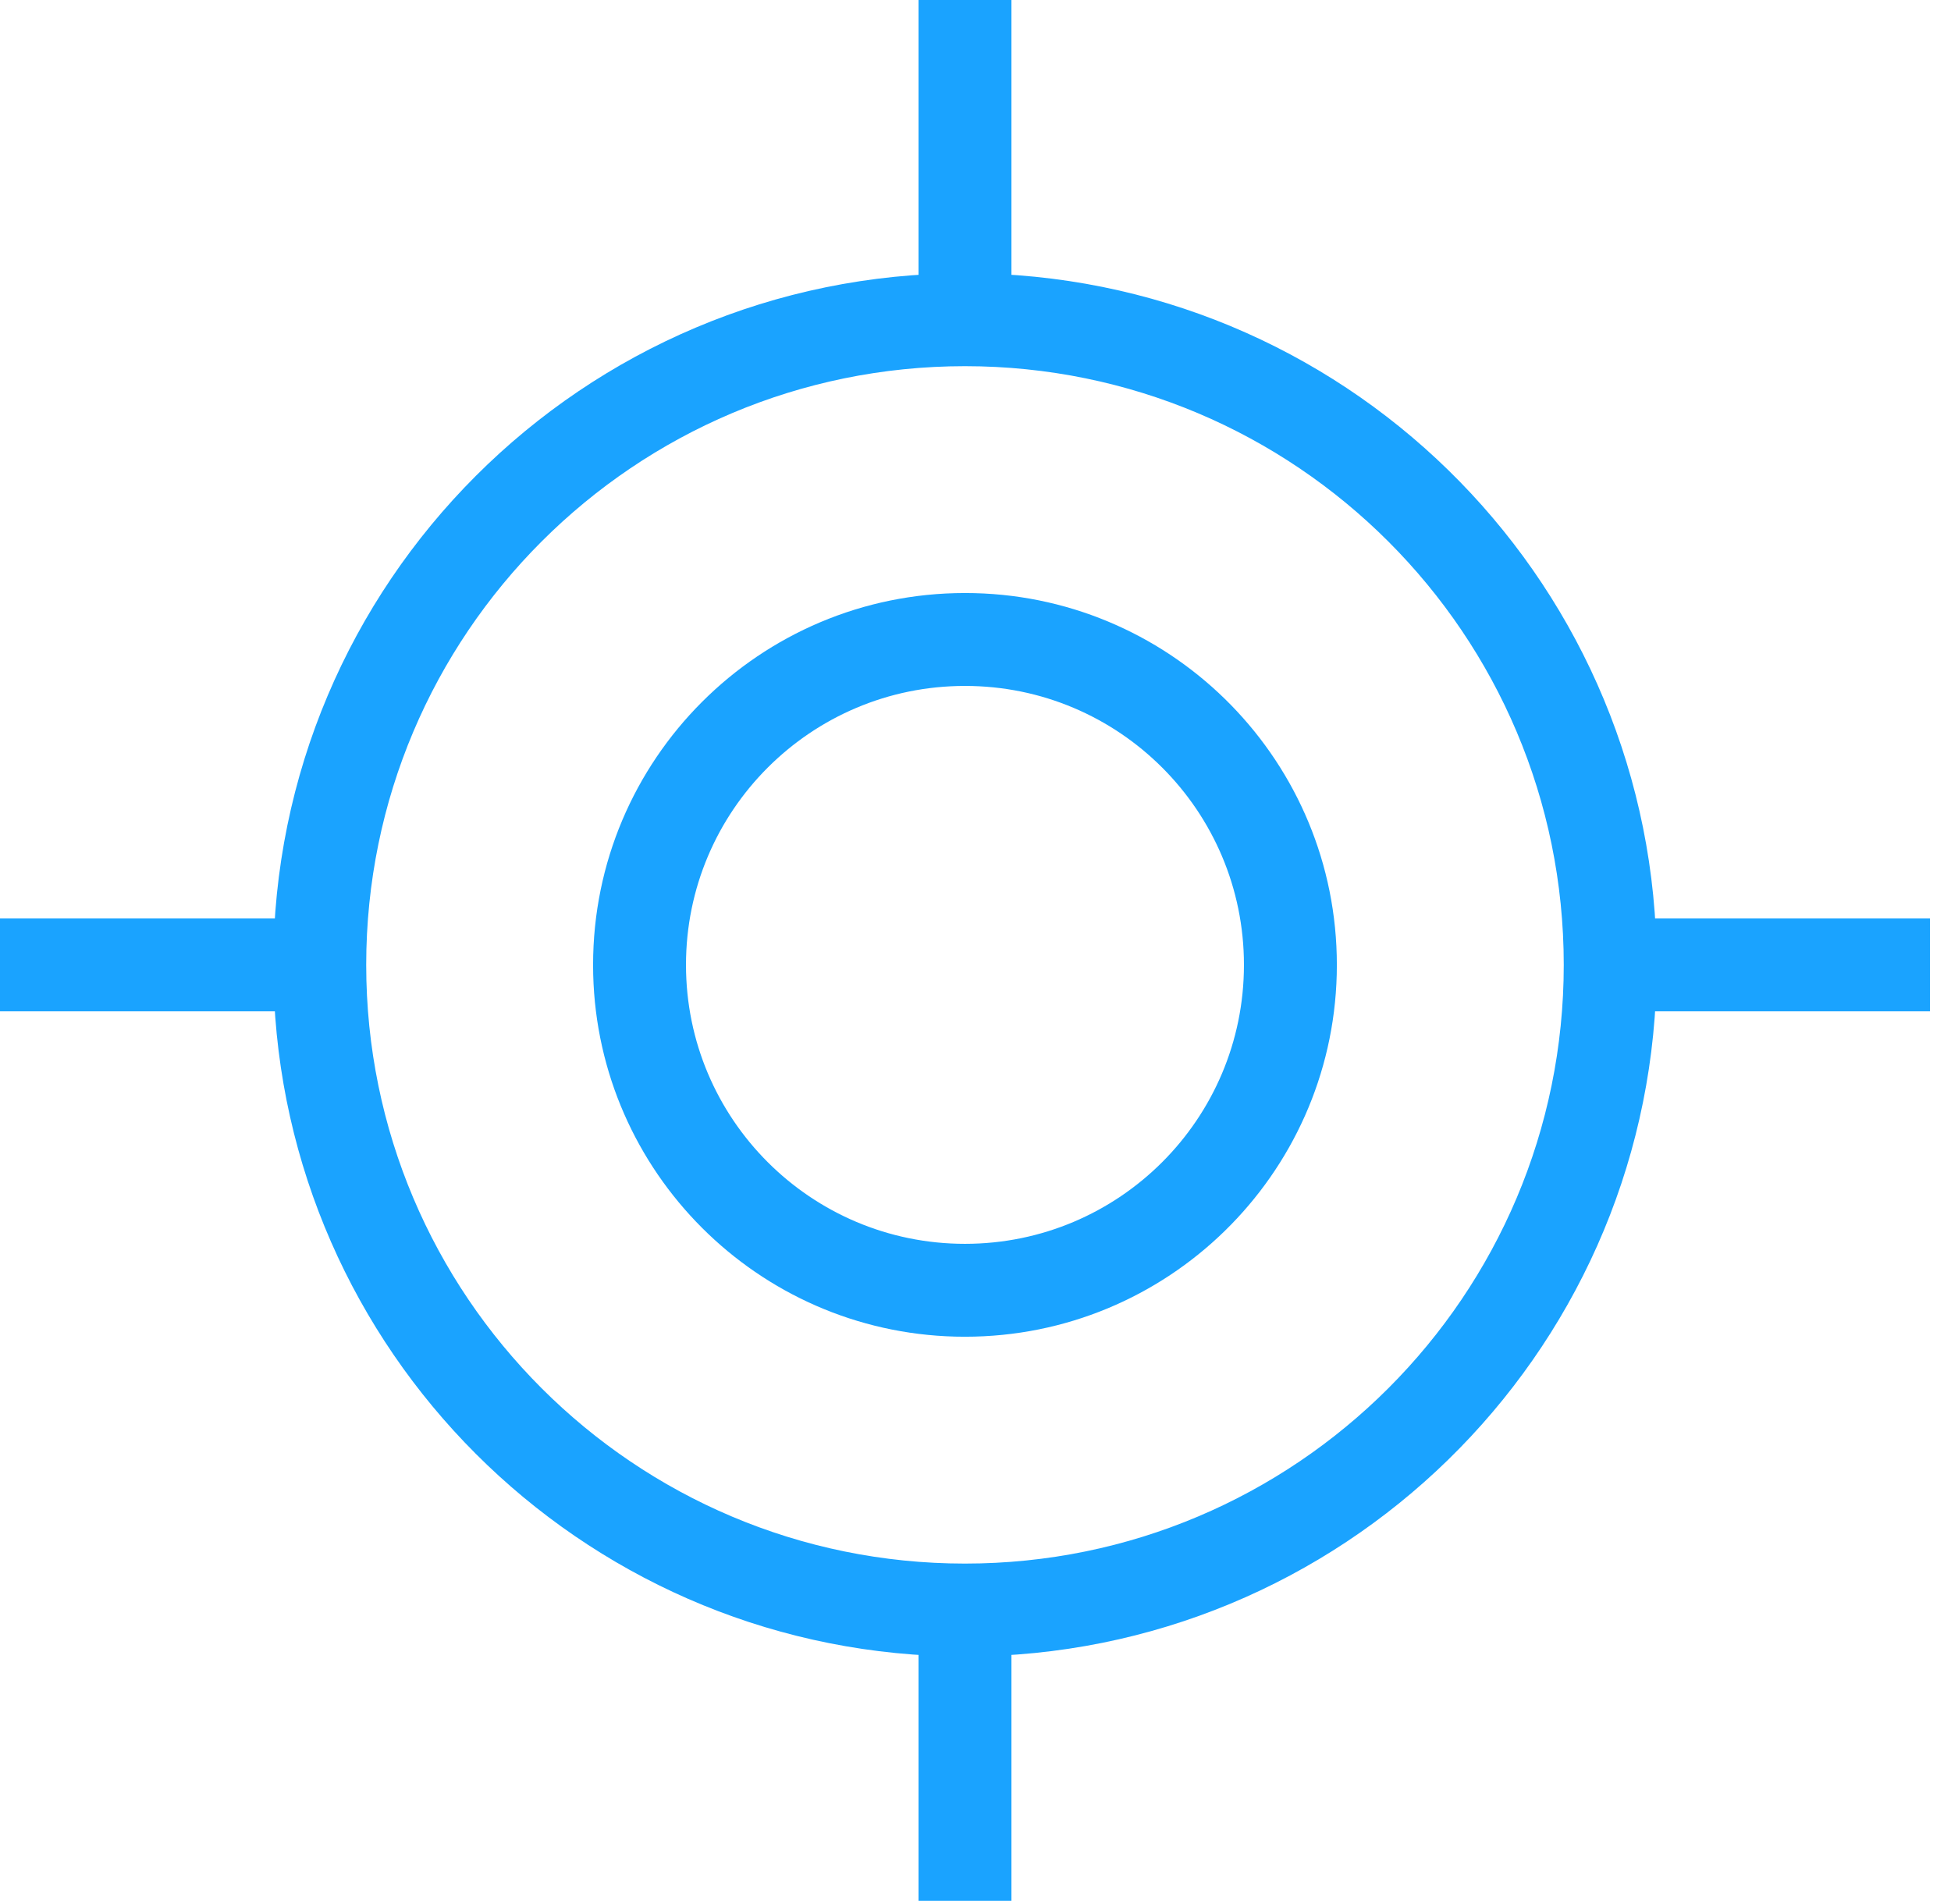
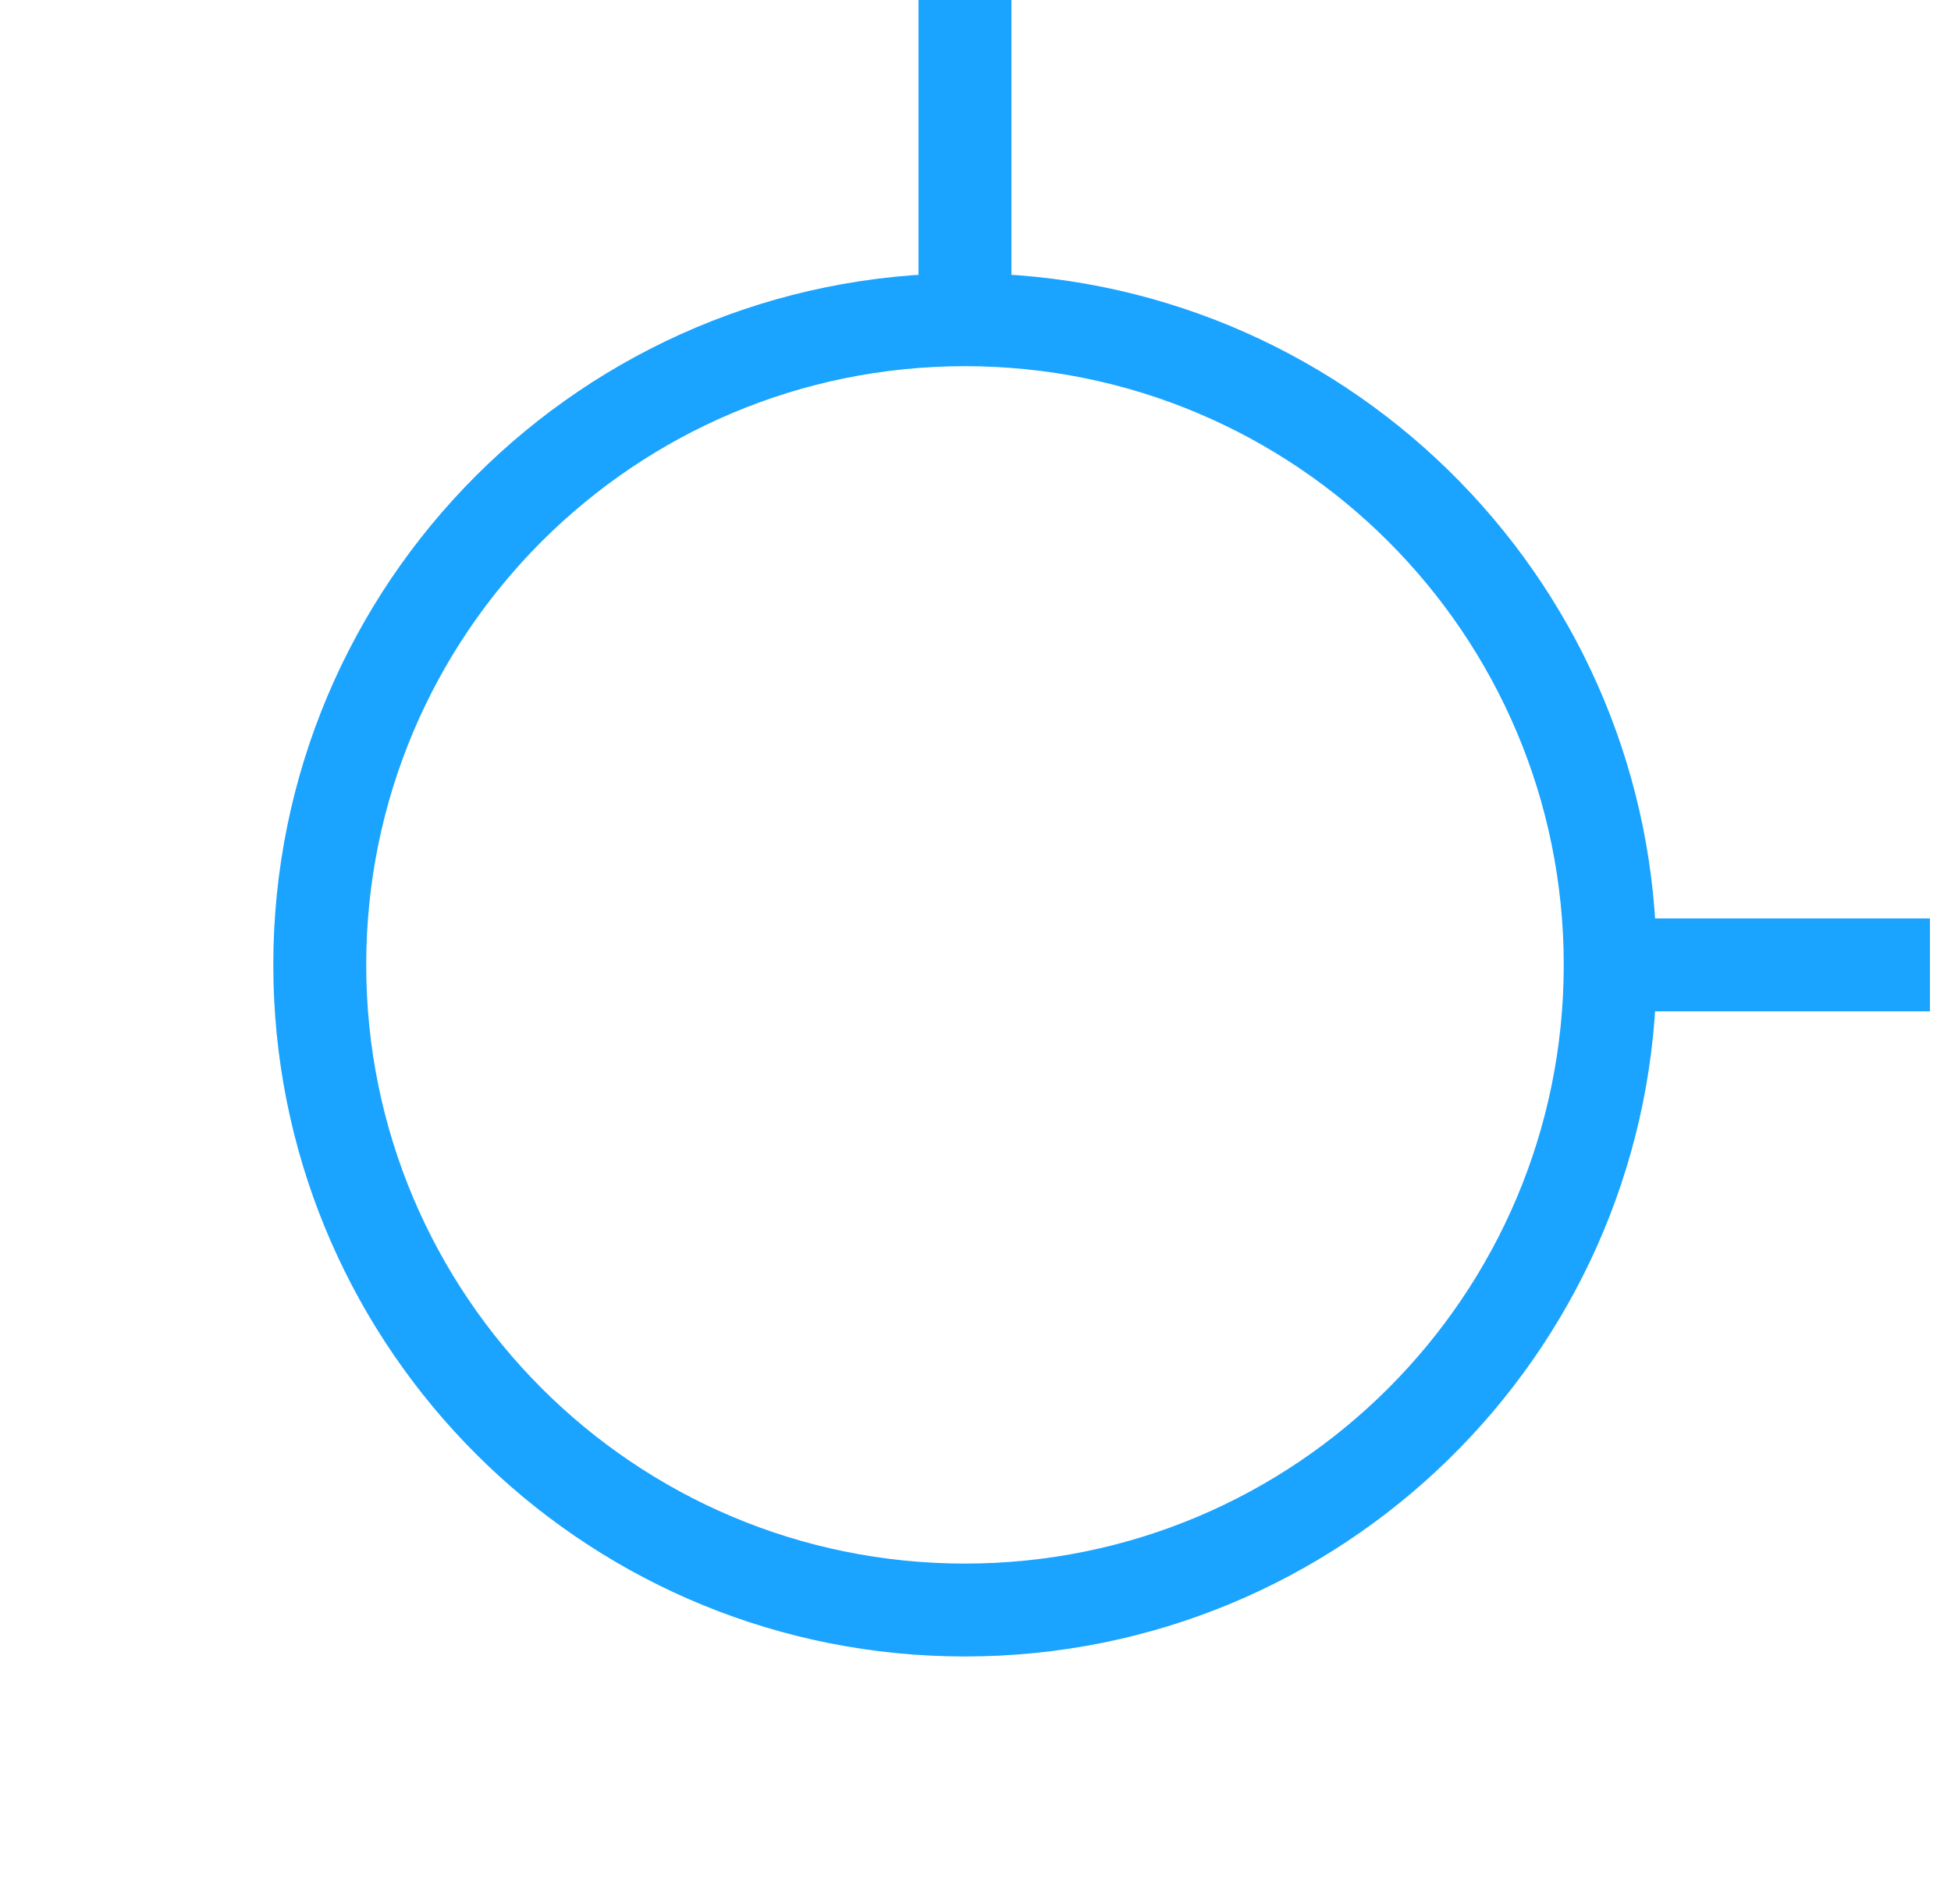
<svg xmlns="http://www.w3.org/2000/svg" width="84" viewBox="0 0 84 82" height="82" fill="none">
-   <path fill="#1AA3FF" d="M53.558 41.547C53.558 34.913 48.18 29.535 41.547 29.535C34.913 29.535 29.535 34.913 29.535 41.547C29.535 48.18 34.913 53.558 41.547 53.558V57.558L41.133 57.553C32.619 57.337 25.756 50.474 25.54 41.96L25.535 41.547C25.535 32.704 32.704 25.535 41.547 25.535L41.96 25.54C50.612 25.759 57.558 32.842 57.558 41.547L57.553 41.96C57.334 50.612 50.251 57.557 41.547 57.558V53.558C48.18 53.557 53.557 48.18 53.558 41.547Z" />
  <path fill="#1AA3FF" d="M67.327 41.546C67.326 27.308 55.784 15.767 41.546 15.767C27.309 15.767 15.767 27.308 15.767 41.546C15.767 55.783 27.309 67.326 41.546 67.326V71.326L40.778 71.316C24.942 70.915 12.178 58.151 11.777 42.315L11.767 41.546C11.767 25.099 25.1 11.767 41.546 11.767L42.316 11.776C58.407 12.184 71.326 25.356 71.327 41.546L71.317 42.315C70.909 58.407 57.736 71.326 41.546 71.326V67.326C55.784 67.326 67.327 55.784 67.327 41.546Z" />
-   <path fill="#1AA3FF" d="M39.547 68.076H43.547V81.843H39.547V68.076Z" />
  <path fill="#1AA3FF" d="M69.326 43.547L69.326 39.547L83.093 39.547L83.093 43.547L69.326 43.547Z" />
  <path fill="#1AA3FF" d="M39.547 0H43.547V13.767H39.547V0Z" />
-   <path fill="#1AA3FF" d="M0 43.547L-1.74846e-07 39.547L13.767 39.547L13.767 43.547L0 43.547Z" />
</svg>